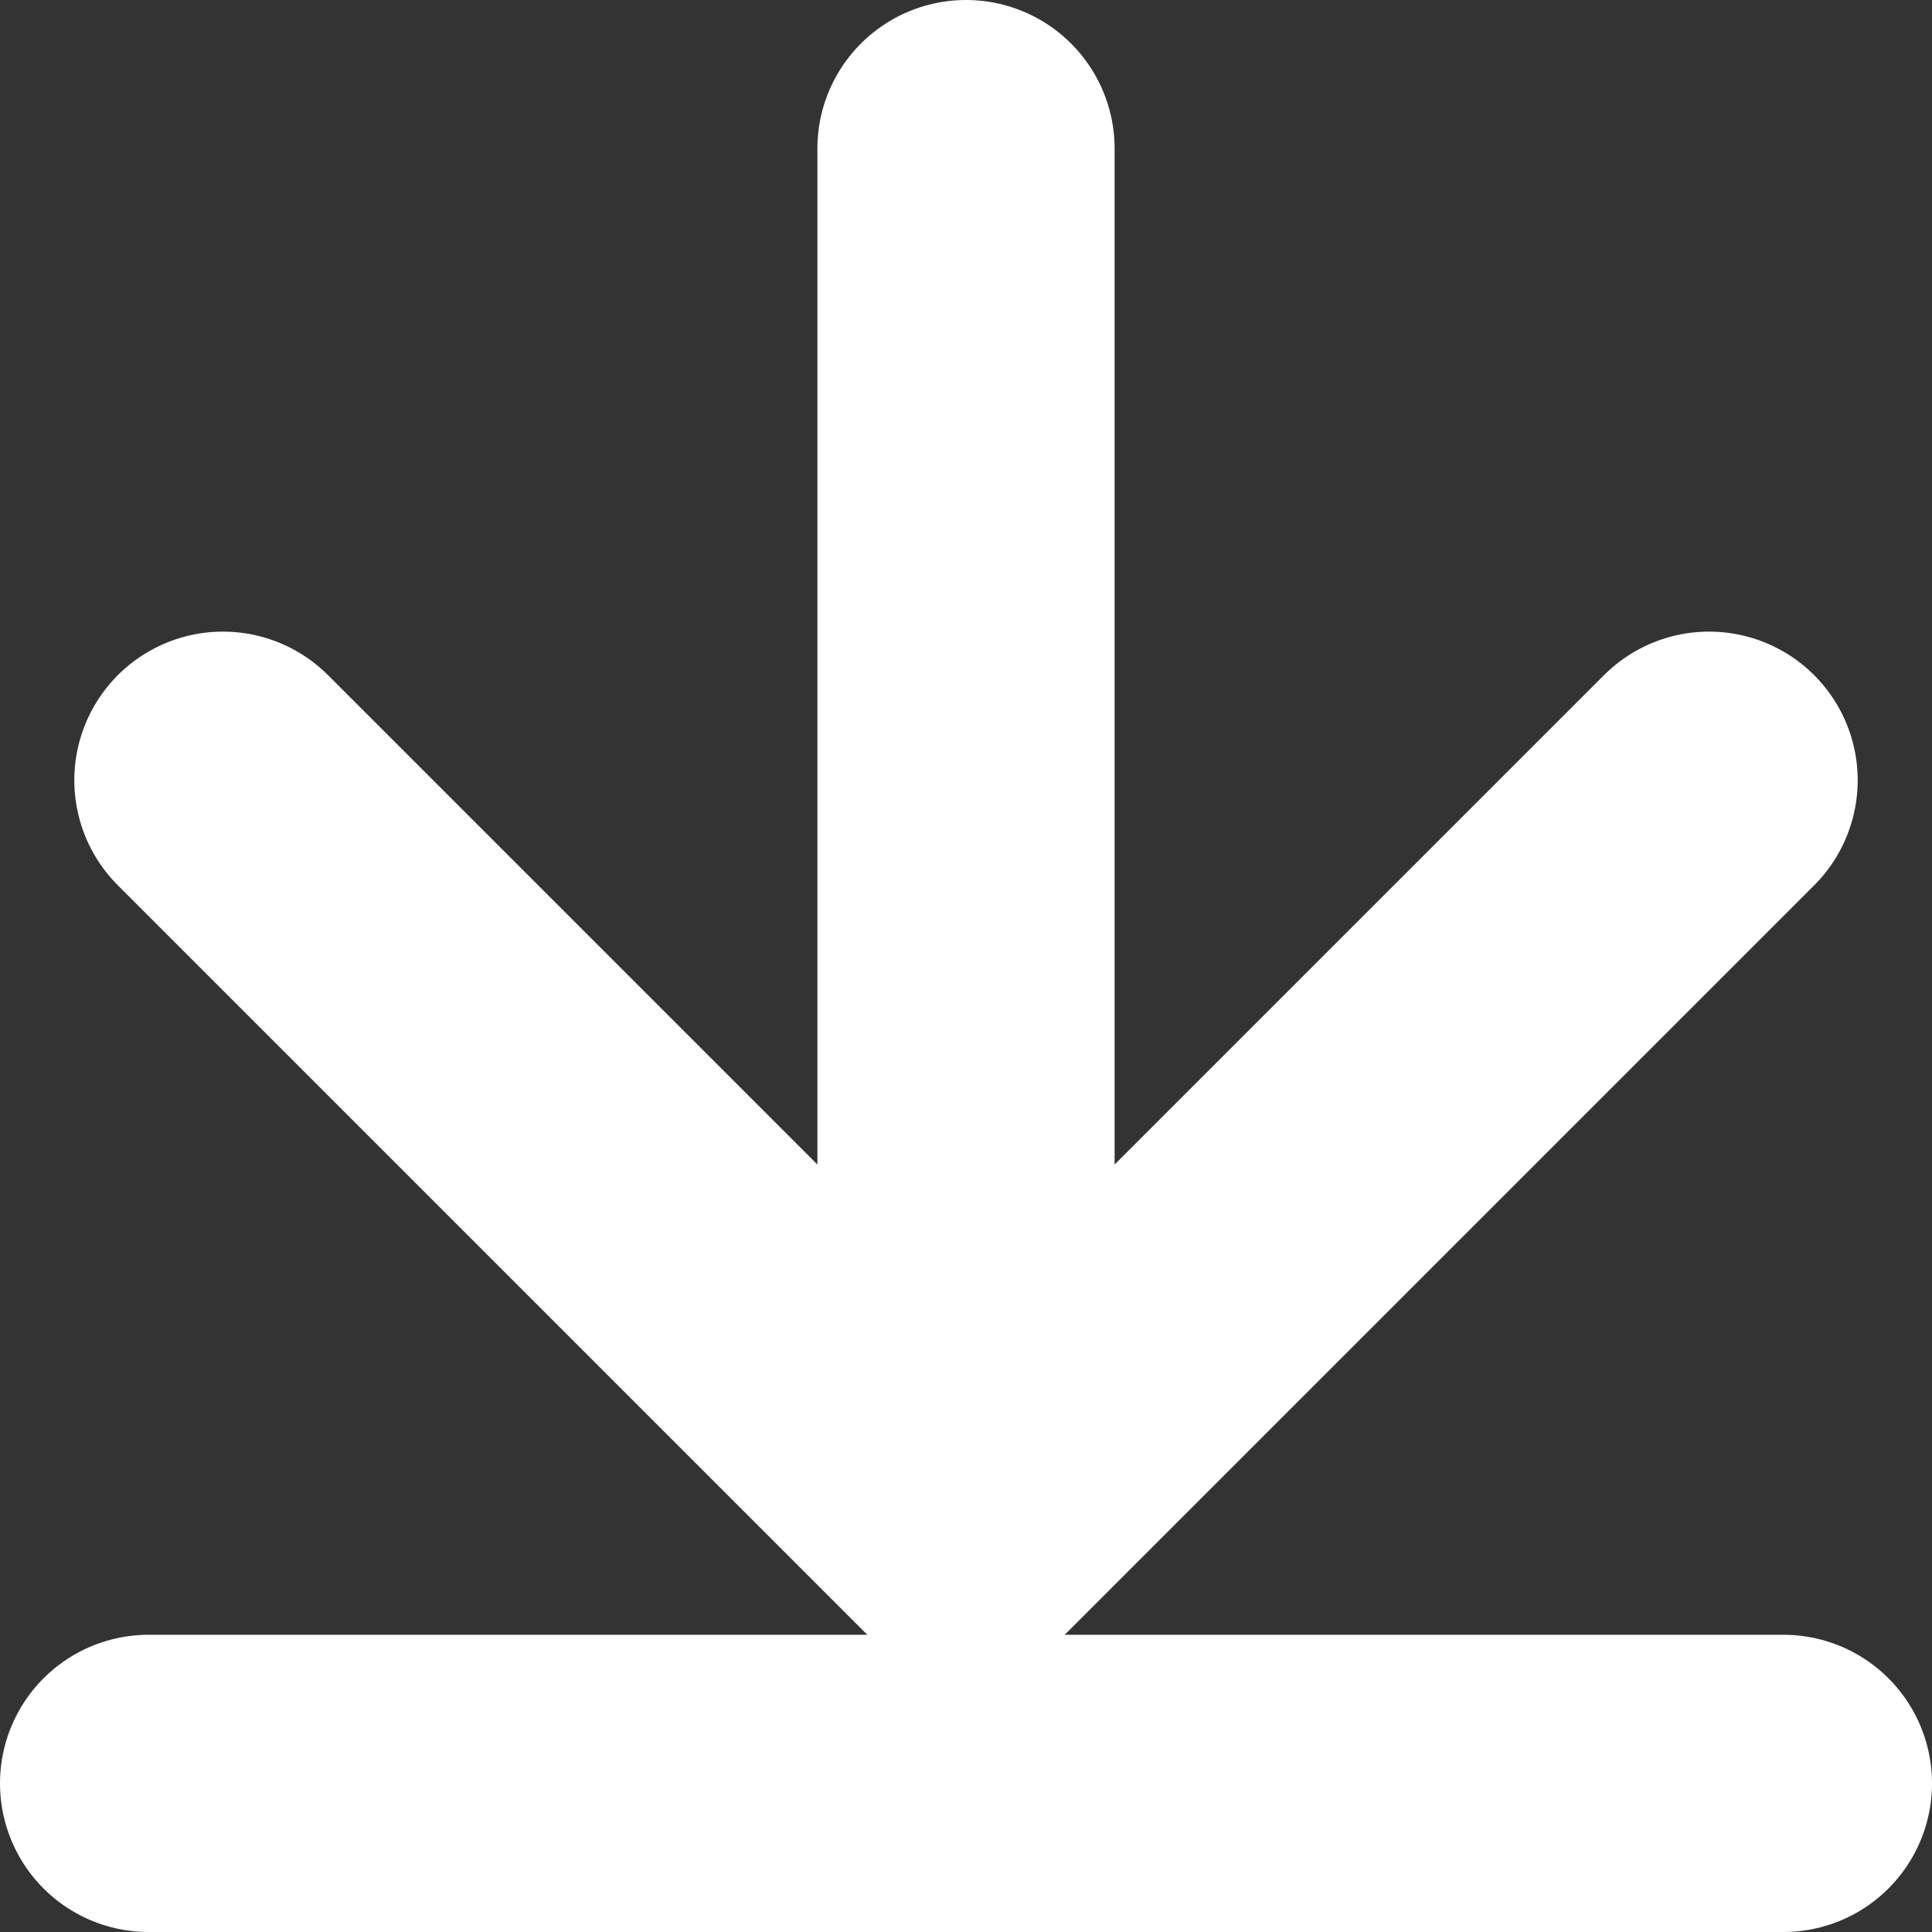
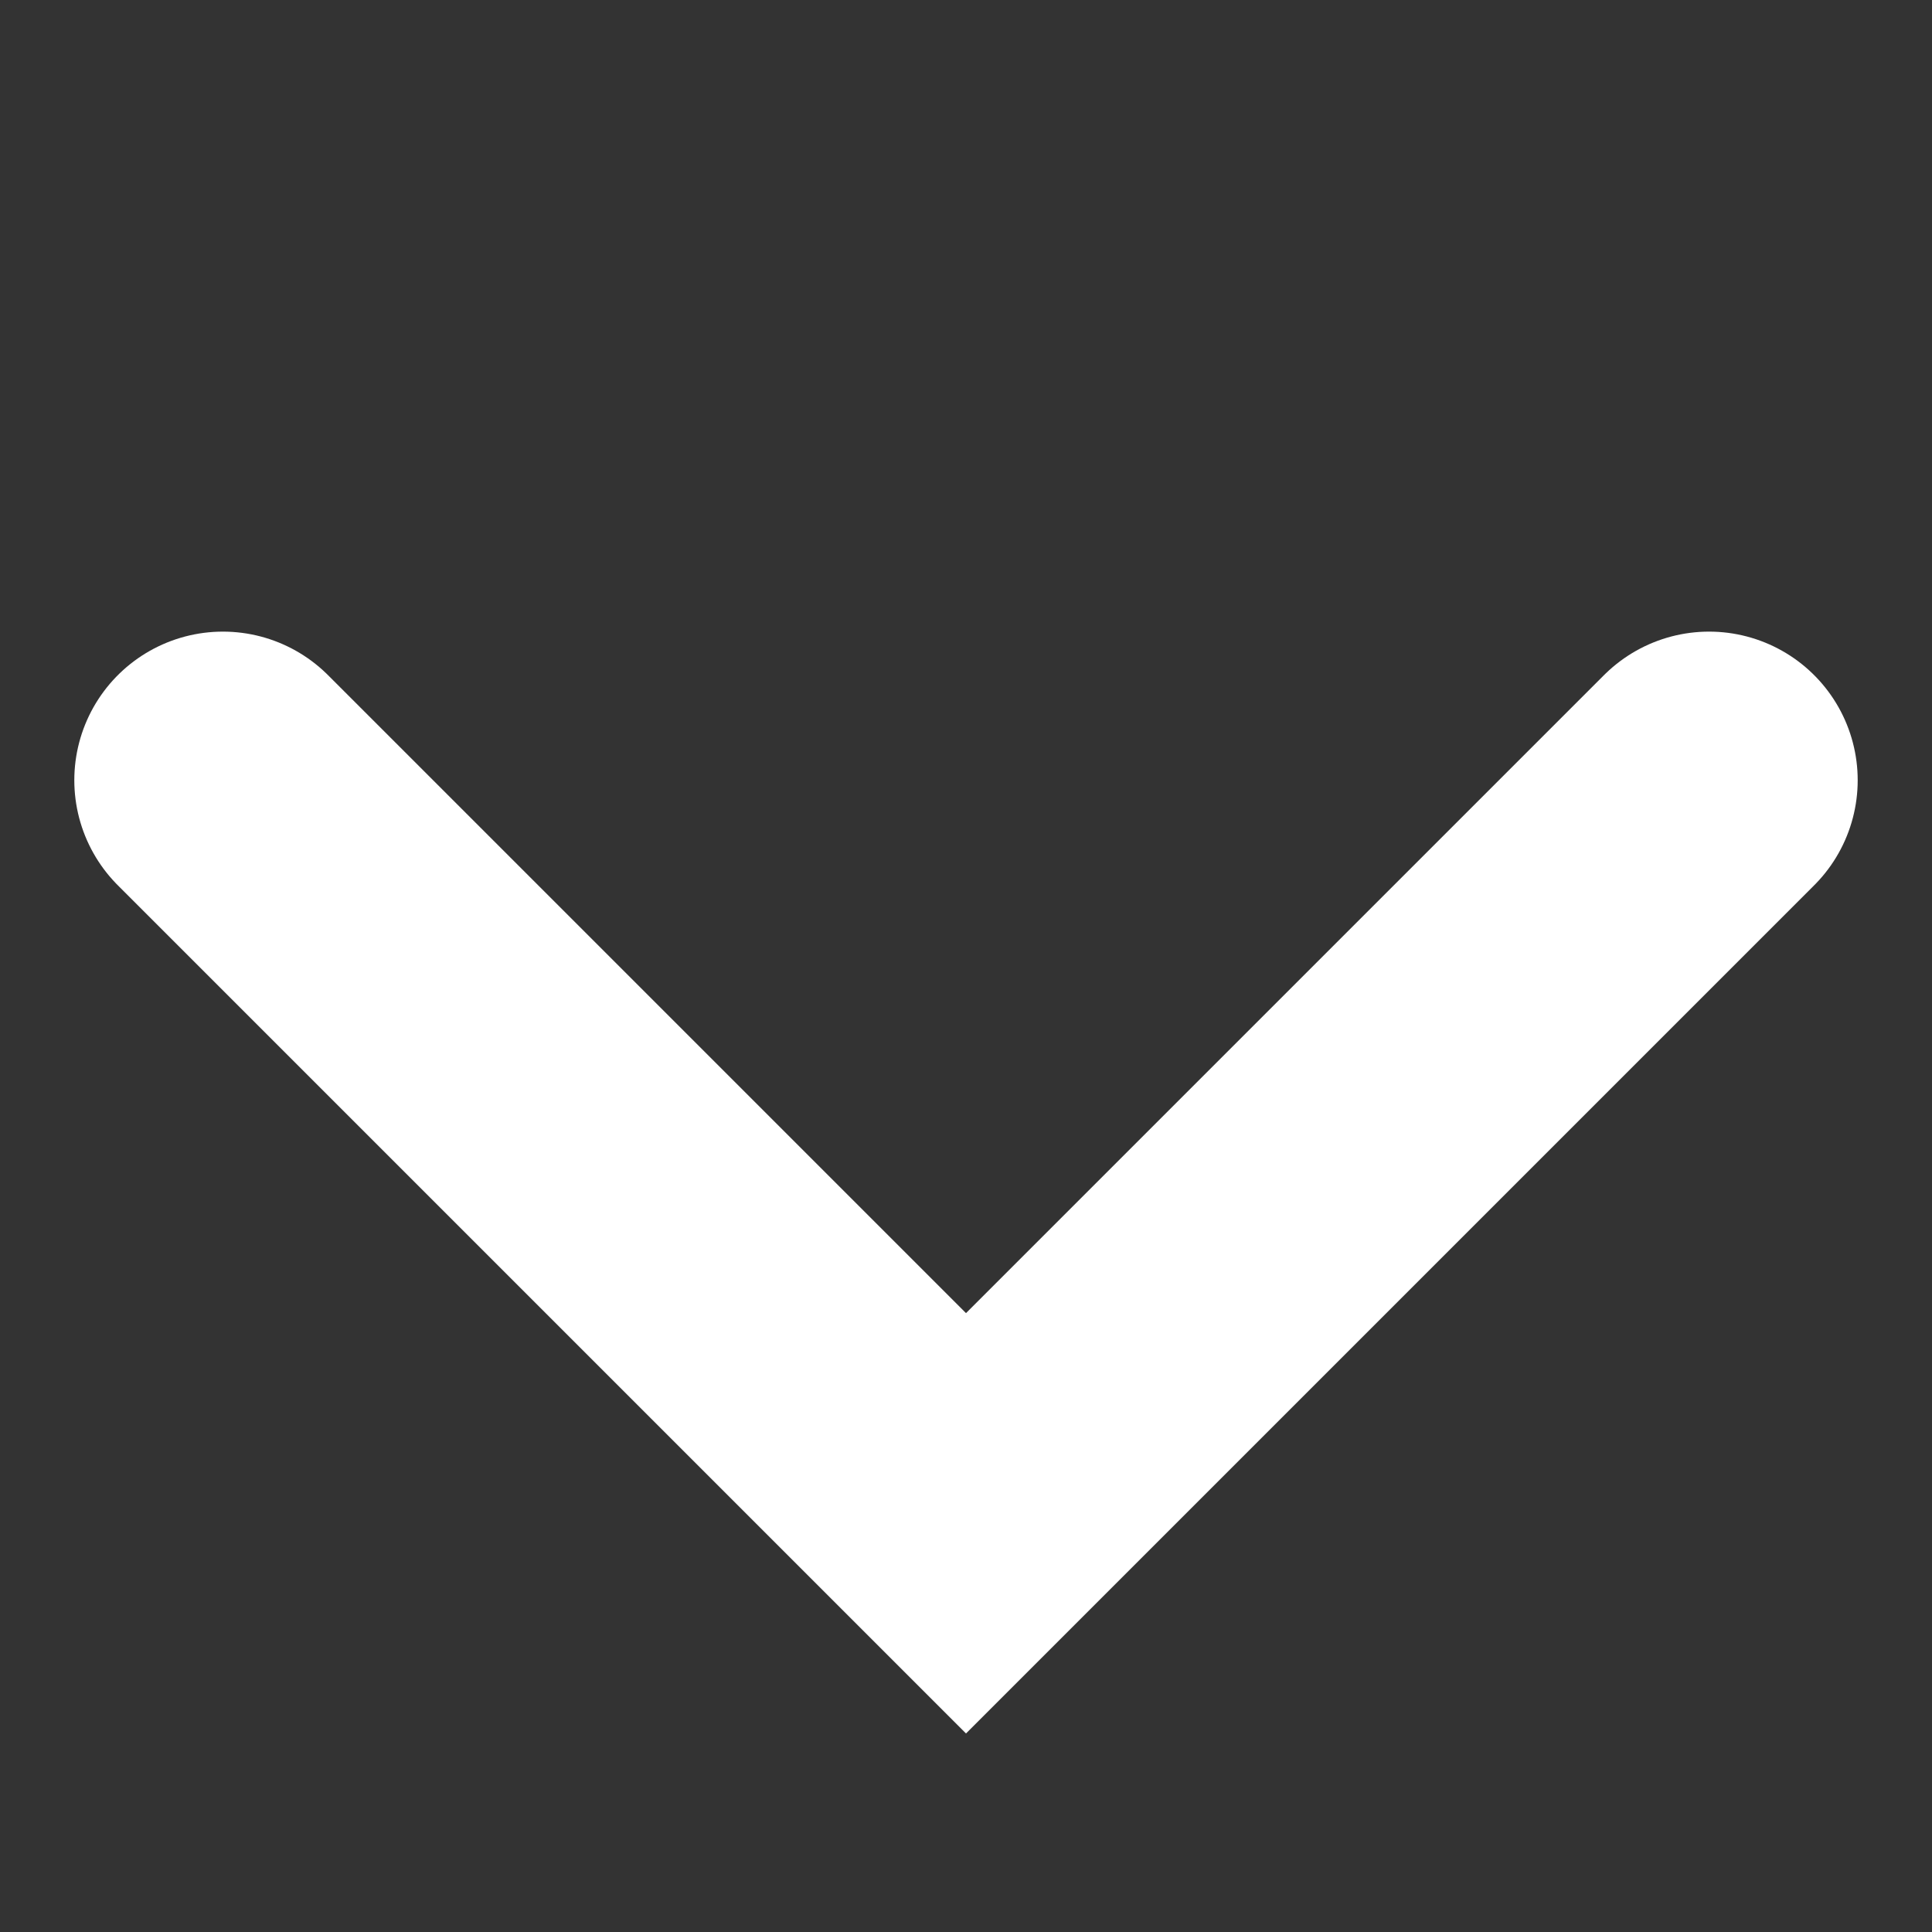
<svg xmlns="http://www.w3.org/2000/svg" viewBox="0 0 26 26">
  <rect x="0" y="0" width="26" height="26" fill="#333333" stroke="none" />
  <g id="Group_62" data-name="Group 62" transform="translate(2 2)">
    <path id="Path_188" data-name="Path 188" d="M0,0,10,10,0,20" transform="translate(21 8.5) rotate(90)" fill="none" stroke="#fff" stroke-linecap="round" stroke-miterlimit="10" stroke-width="4" />
-     <line id="Line_15" data-name="Line 15" y1="18" transform="translate(11)" fill="none" stroke="#fff" stroke-linecap="round" stroke-width="4" />
-     <line id="Line_16" data-name="Line 16" x2="22" transform="translate(0 22)" fill="none" stroke="#fff" stroke-linecap="round" stroke-width="4" />
  </g>
</svg>